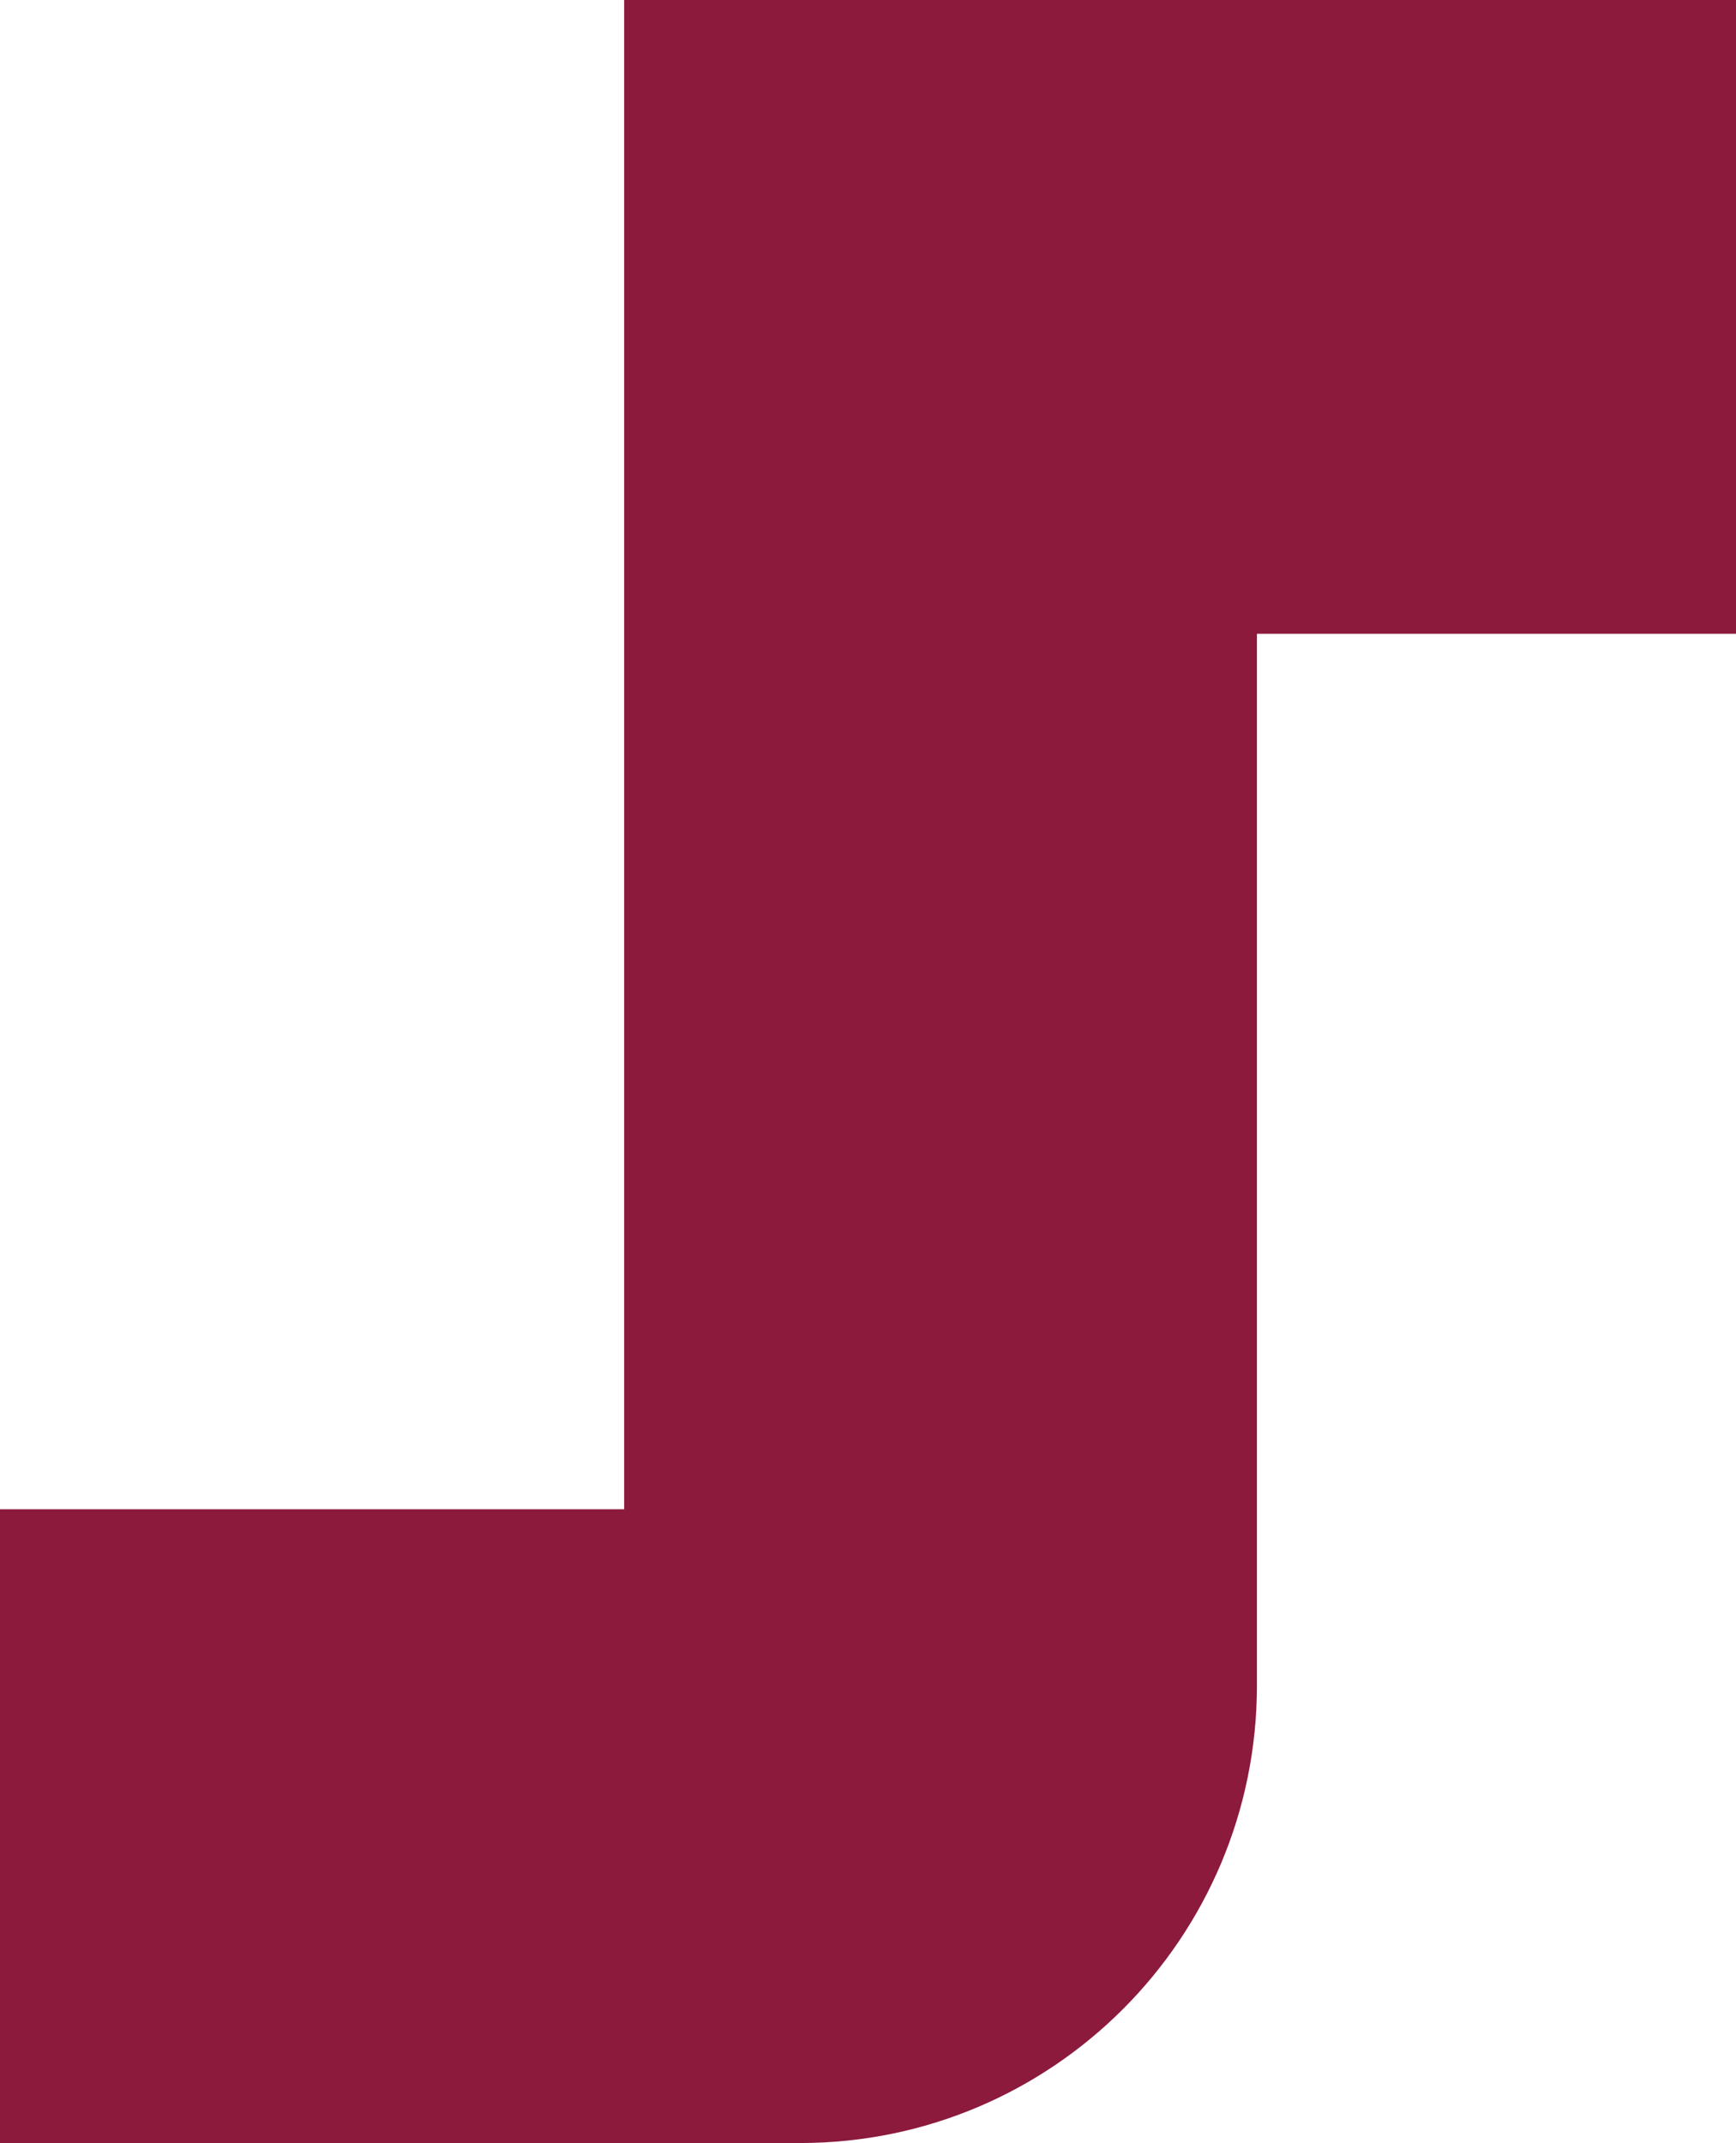
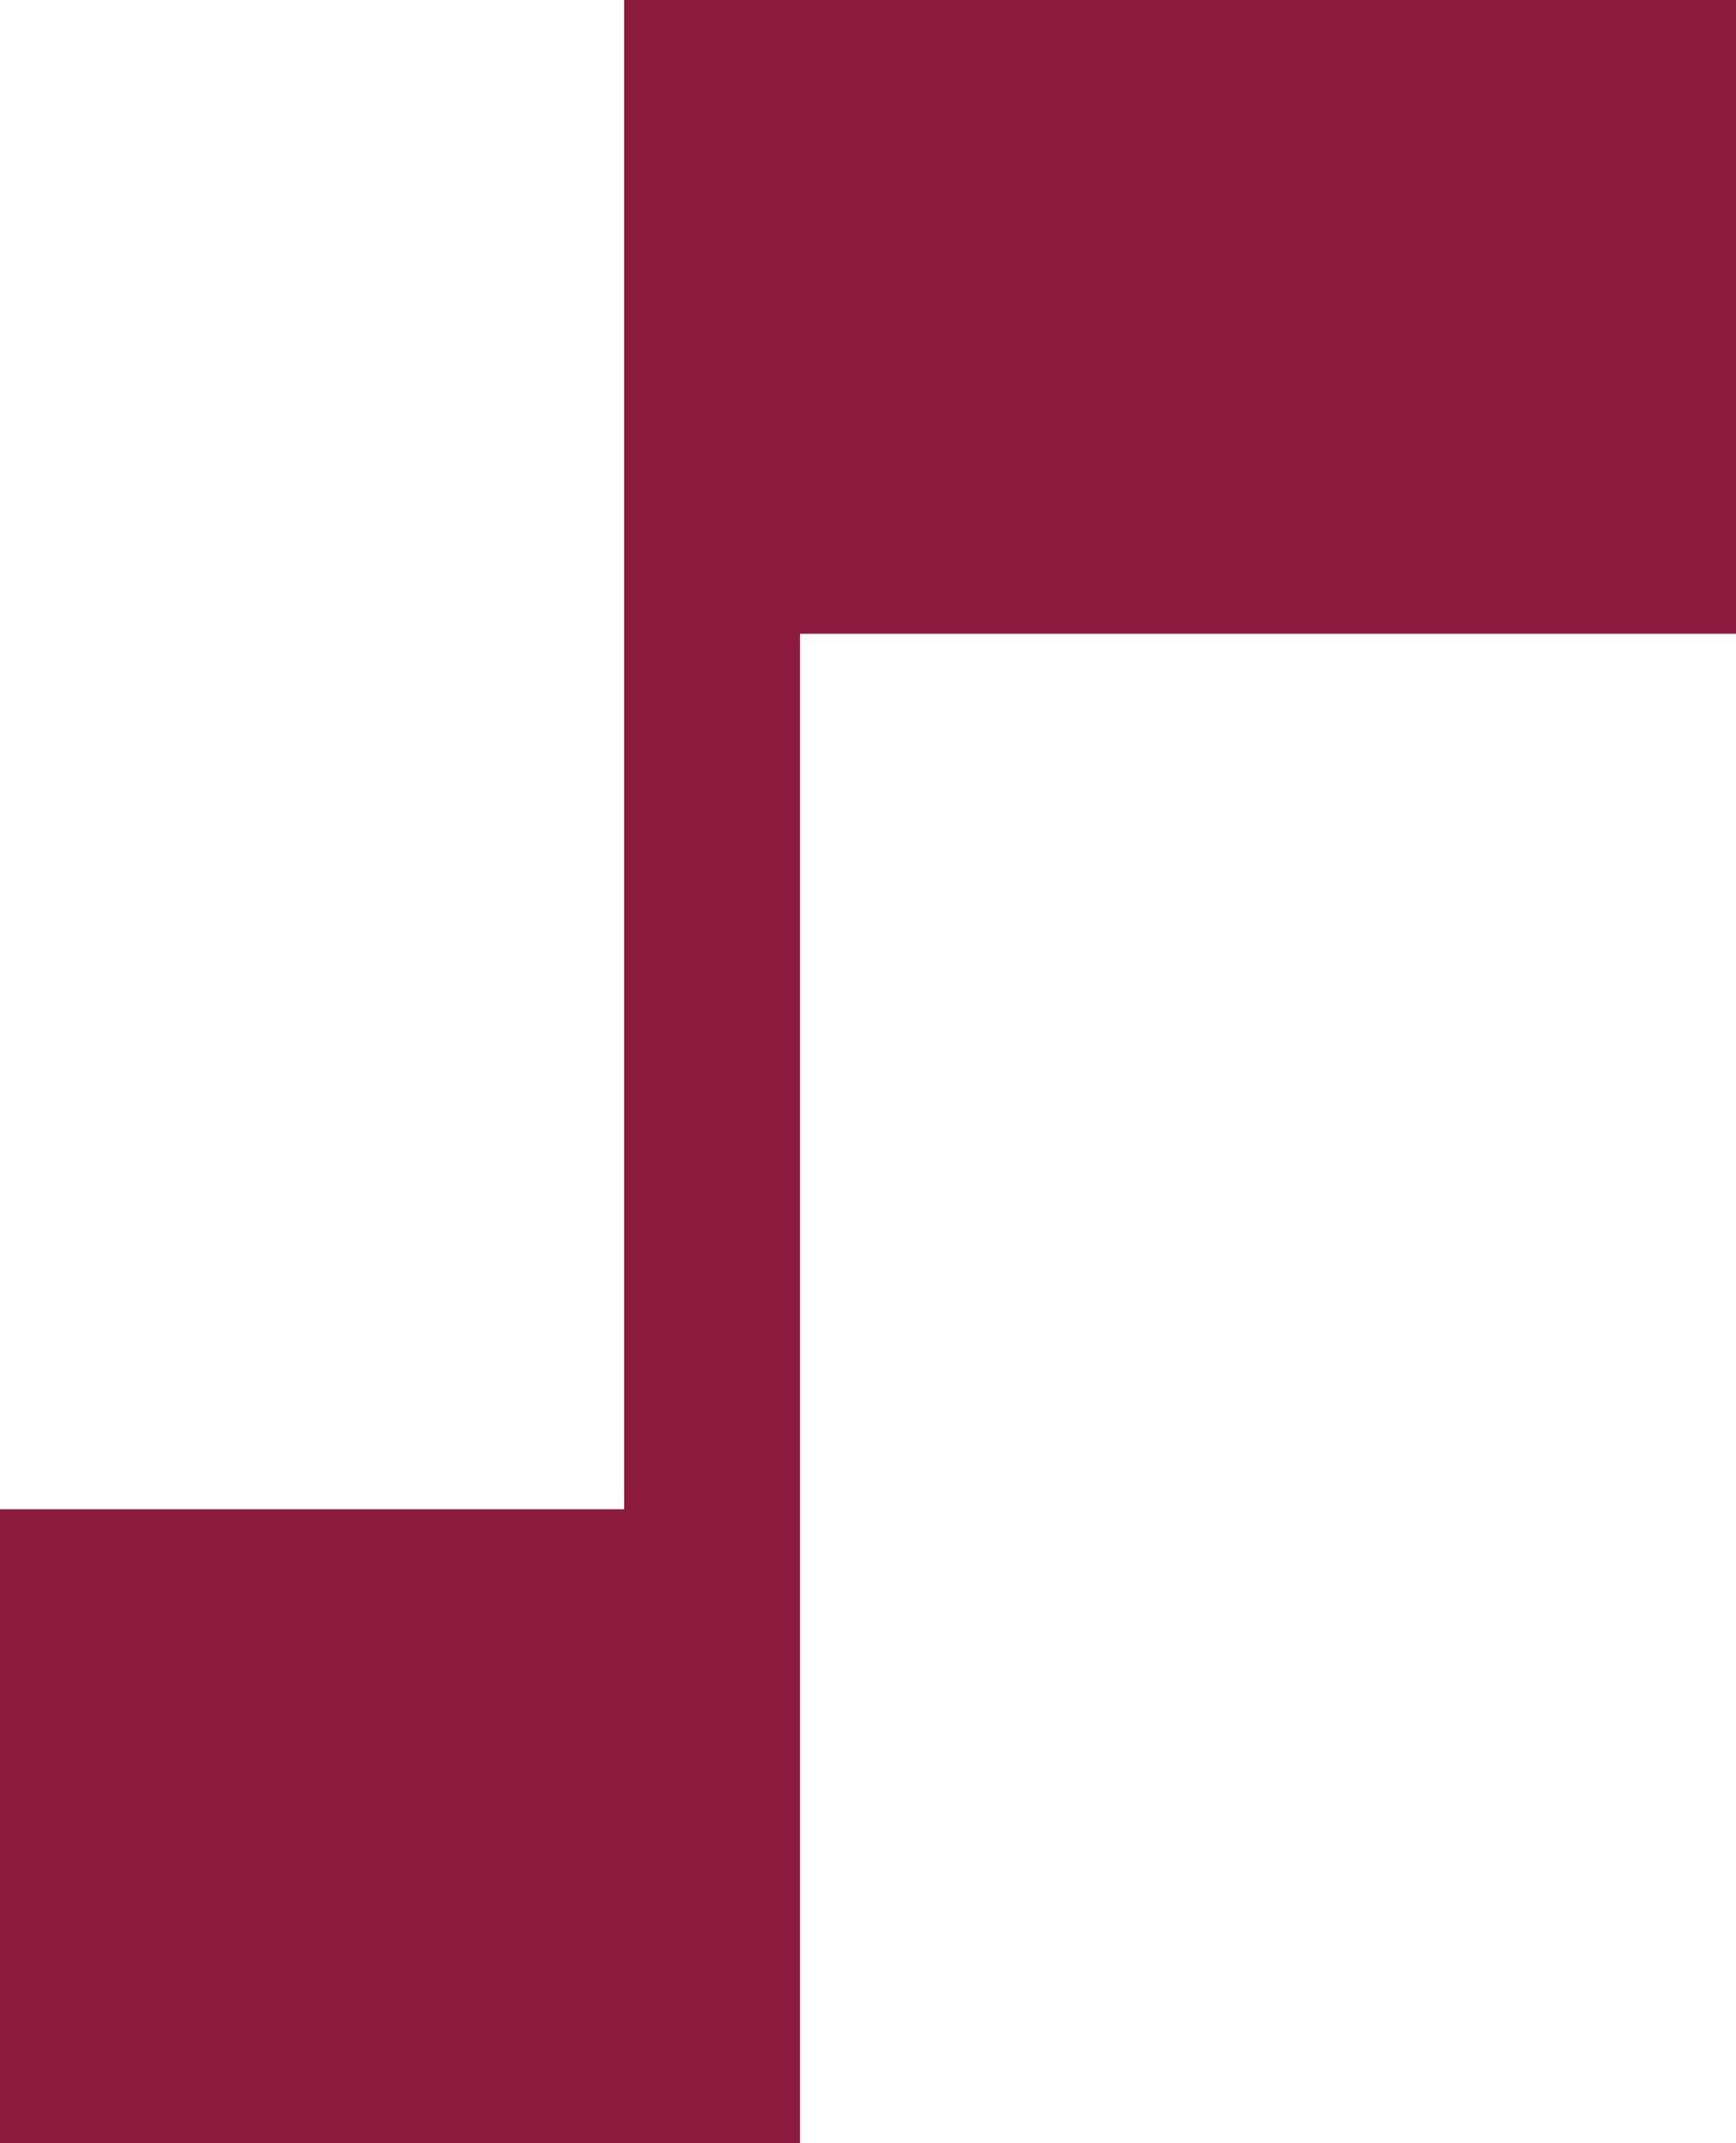
<svg xmlns="http://www.w3.org/2000/svg" width="674" height="832" viewBox="0 0 674 832" fill="none">
-   <path d="M242.327 0V585.949H0V832H310.606C408.586 832 488.003 752.426 488.003 654.305V246.051H674V0H242.327Z" fill="#8B1A3D" />
+   <path d="M242.327 0V585.949H0V832H310.606V246.051H674V0H242.327Z" fill="#8B1A3D" />
</svg>